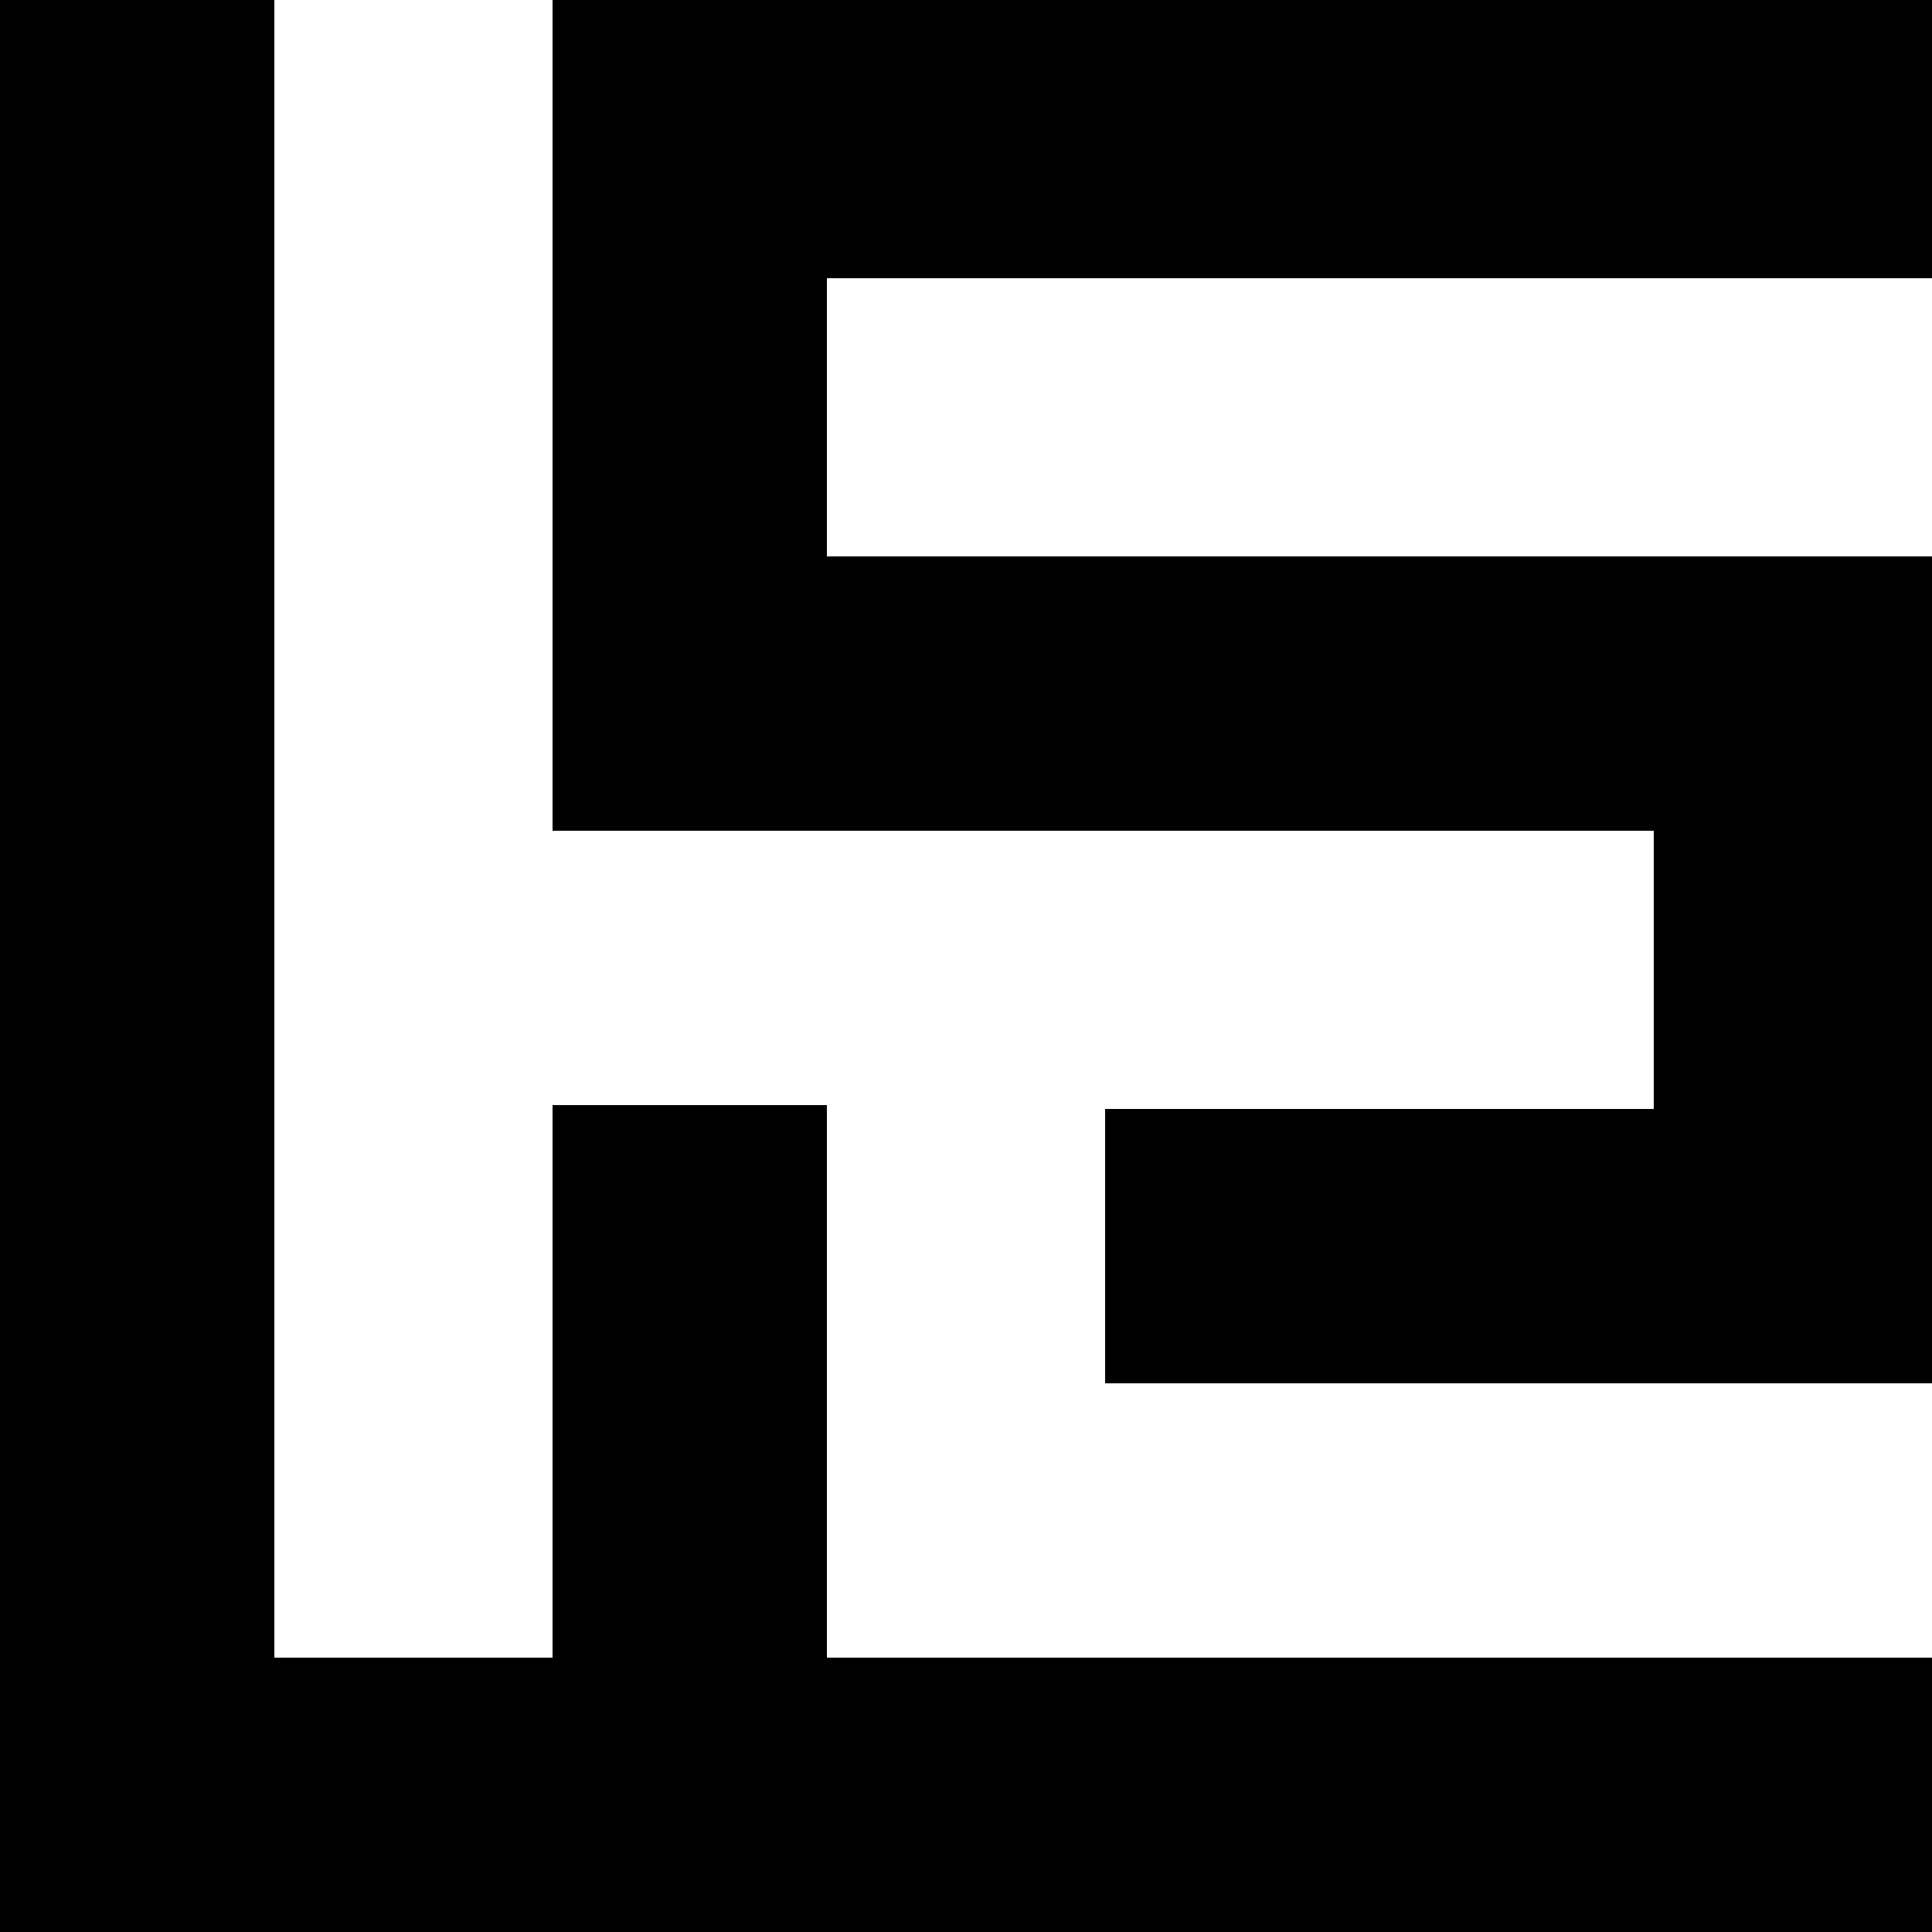
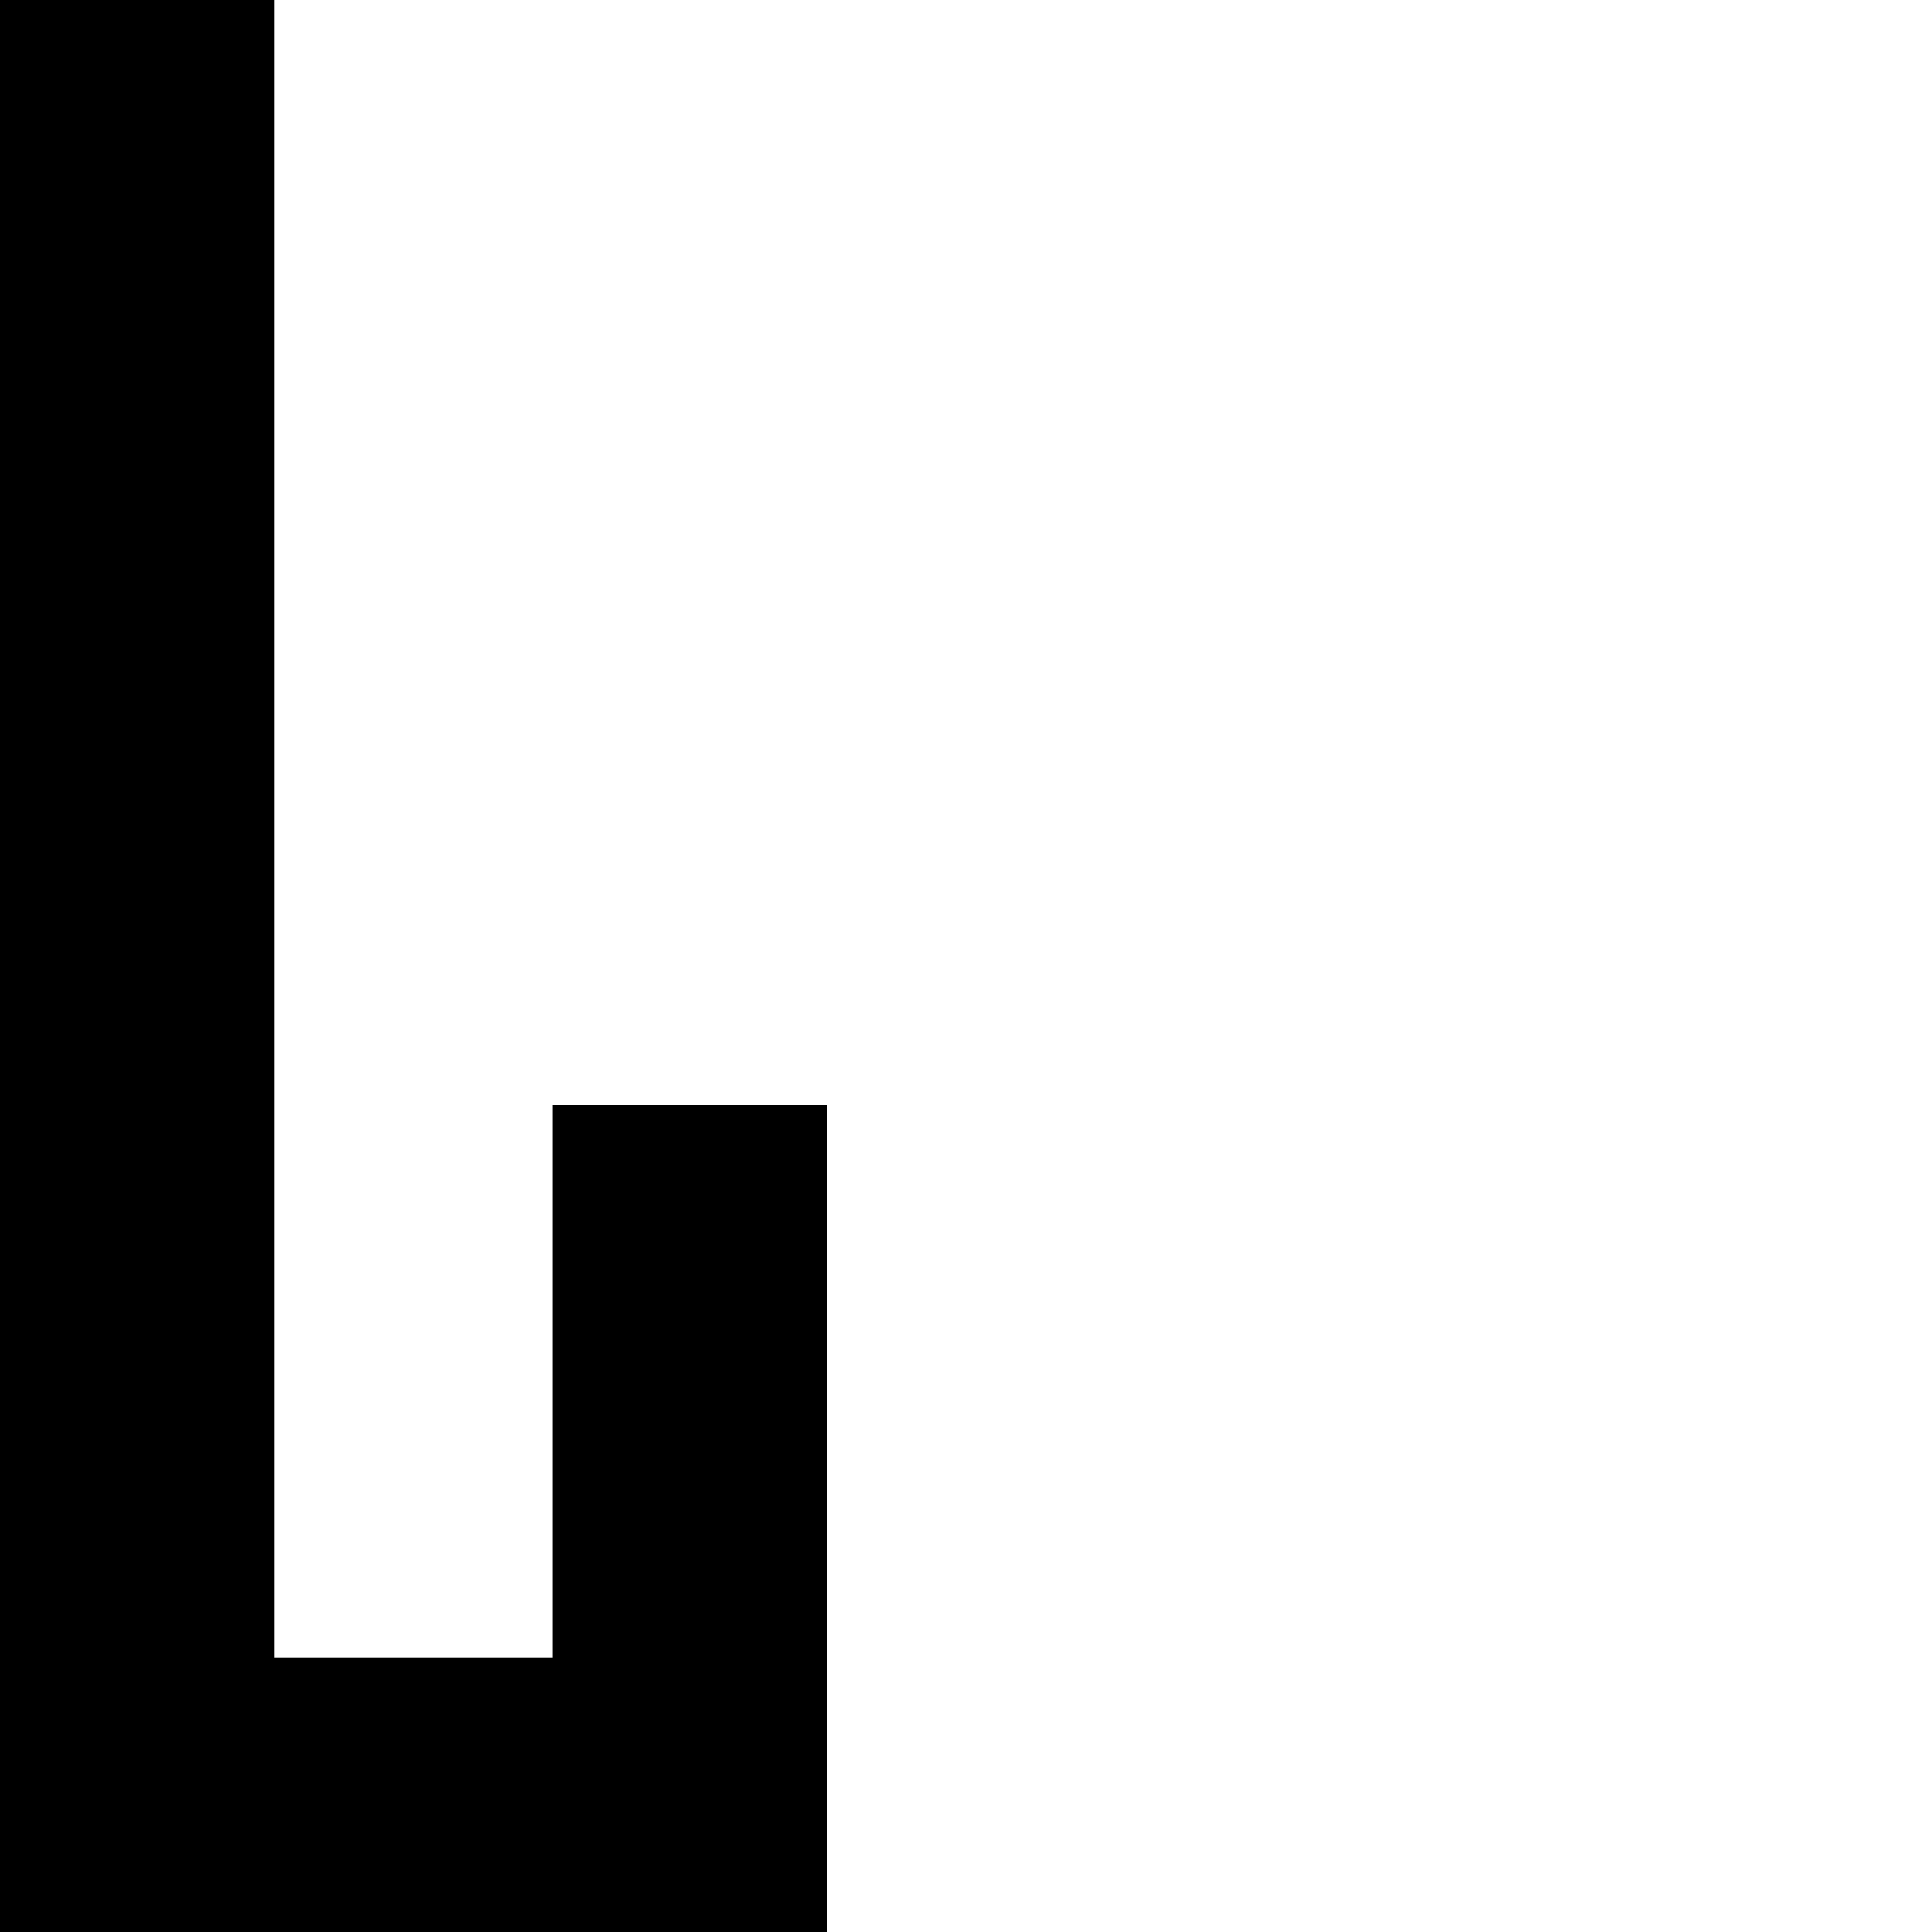
<svg xmlns="http://www.w3.org/2000/svg" version="1.1" id="Layer_1" x="0px" y="0px" width="50" height="50" viewBox="0 0 50 50" style="enable-background:new 0 0 50 50;">
  <g>
    <polygon points="7.1,0 0,0 0,50 21.4,50 21.4,28.6 14.3,28.6 14.3,42.9 7.1,42.9  " />
-     <path d="M42.8,21.5v7.2H28.6v7.1H50V14.4H21.4V7.2H50L50,0H14.3l0,21.5" />
-     <rect x="14.3" y="42.9" width="35.7" height="7.1" />
  </g>
</svg>